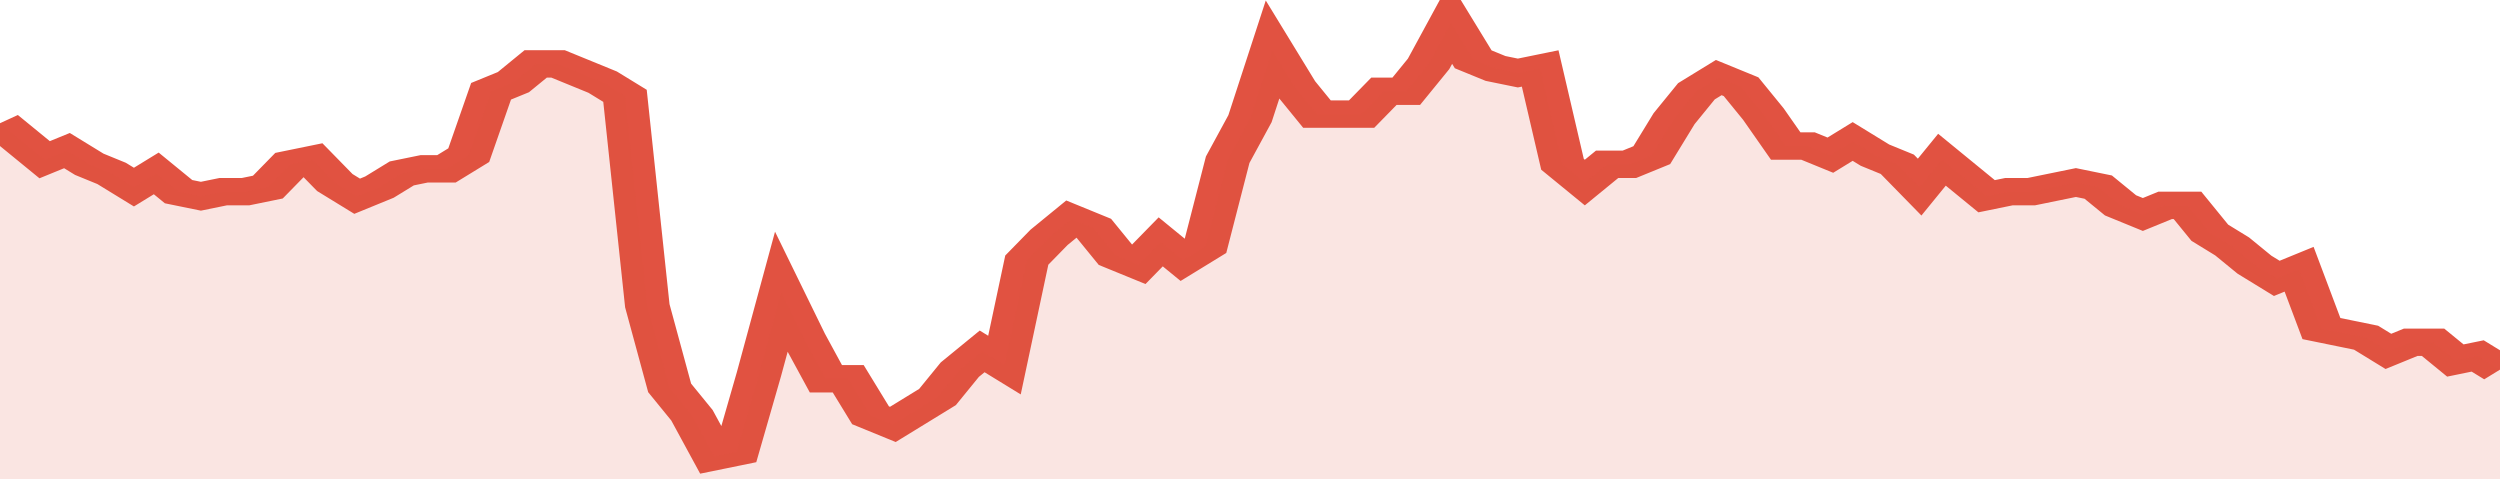
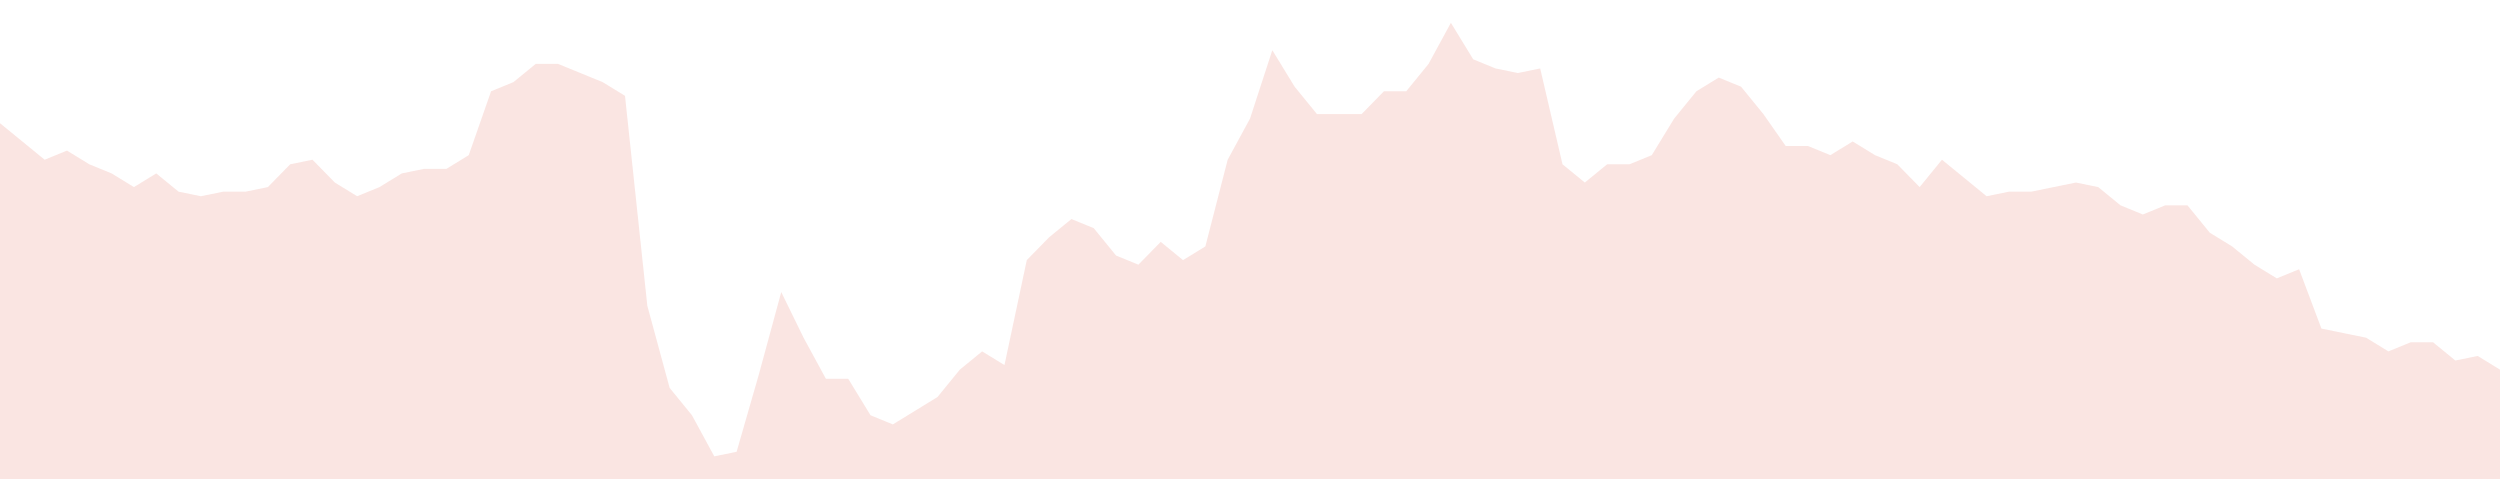
<svg xmlns="http://www.w3.org/2000/svg" viewBox="0 0 336 105" width="120" height="23" preserveAspectRatio="none">
-   <polyline fill="none" stroke="#E15241" stroke-width="6" points="0, 27 3, 31 6, 35 9, 33 12, 36 15, 38 18, 41 21, 38 24, 42 27, 43 30, 42 33, 42 36, 41 39, 36 42, 35 45, 40 48, 43 51, 41 54, 38 57, 37 60, 37 63, 34 66, 20 69, 18 72, 14 75, 14 78, 16 81, 18 84, 21 87, 67 90, 85 93, 91 96, 100 99, 99 102, 82 105, 64 108, 74 111, 83 114, 83 117, 91 120, 93 123, 90 126, 87 129, 81 132, 77 135, 80 138, 57 141, 52 144, 48 147, 50 150, 56 153, 58 156, 53 159, 57 162, 54 165, 35 168, 26 171, 11 174, 19 177, 25 180, 25 183, 25 186, 20 189, 20 192, 14 195, 5 198, 13 201, 15 204, 16 207, 15 210, 36 213, 40 216, 36 219, 36 222, 34 225, 26 228, 20 231, 17 234, 19 237, 25 240, 32 243, 32 246, 34 249, 31 252, 34 255, 36 258, 41 261, 35 264, 39 267, 43 270, 42 273, 42 276, 41 279, 40 282, 41 285, 45 288, 47 291, 45 294, 45 297, 51 300, 54 303, 58 306, 61 309, 59 312, 72 315, 73 318, 74 321, 77 324, 75 327, 75 330, 79 333, 78 336, 81 336, 81 "> </polyline>
  <polygon fill="#E15241" opacity="0.15" points="0, 105 0, 27 3, 31 6, 35 9, 33 12, 36 15, 38 18, 41 21, 38 24, 42 27, 43 30, 42 33, 42 36, 41 39, 36 42, 35 45, 40 48, 43 51, 41 54, 38 57, 37 60, 37 63, 34 66, 20 69, 18 72, 14 75, 14 78, 16 81, 18 84, 21 87, 67 90, 85 93, 91 96, 100 99, 99 102, 82 105, 64 108, 74 111, 83 114, 83 117, 91 120, 93 123, 90 126, 87 129, 81 132, 77 135, 80 138, 57 141, 52 144, 48 147, 50 150, 56 153, 58 156, 53 159, 57 162, 54 165, 35 168, 26 171, 11 174, 19 177, 25 180, 25 183, 25 186, 20 189, 20 192, 14 195, 5 198, 13 201, 15 204, 16 207, 15 210, 36 213, 40 216, 36 219, 36 222, 34 225, 26 228, 20 231, 17 234, 19 237, 25 240, 32 243, 32 246, 34 249, 31 252, 34 255, 36 258, 41 261, 35 264, 39 267, 43 270, 42 273, 42 276, 41 279, 40 282, 41 285, 45 288, 47 291, 45 294, 45 297, 51 300, 54 303, 58 306, 61 309, 59 312, 72 315, 73 318, 74 321, 77 324, 75 327, 75 330, 79 333, 78 336, 81 336, 105 " />
</svg>